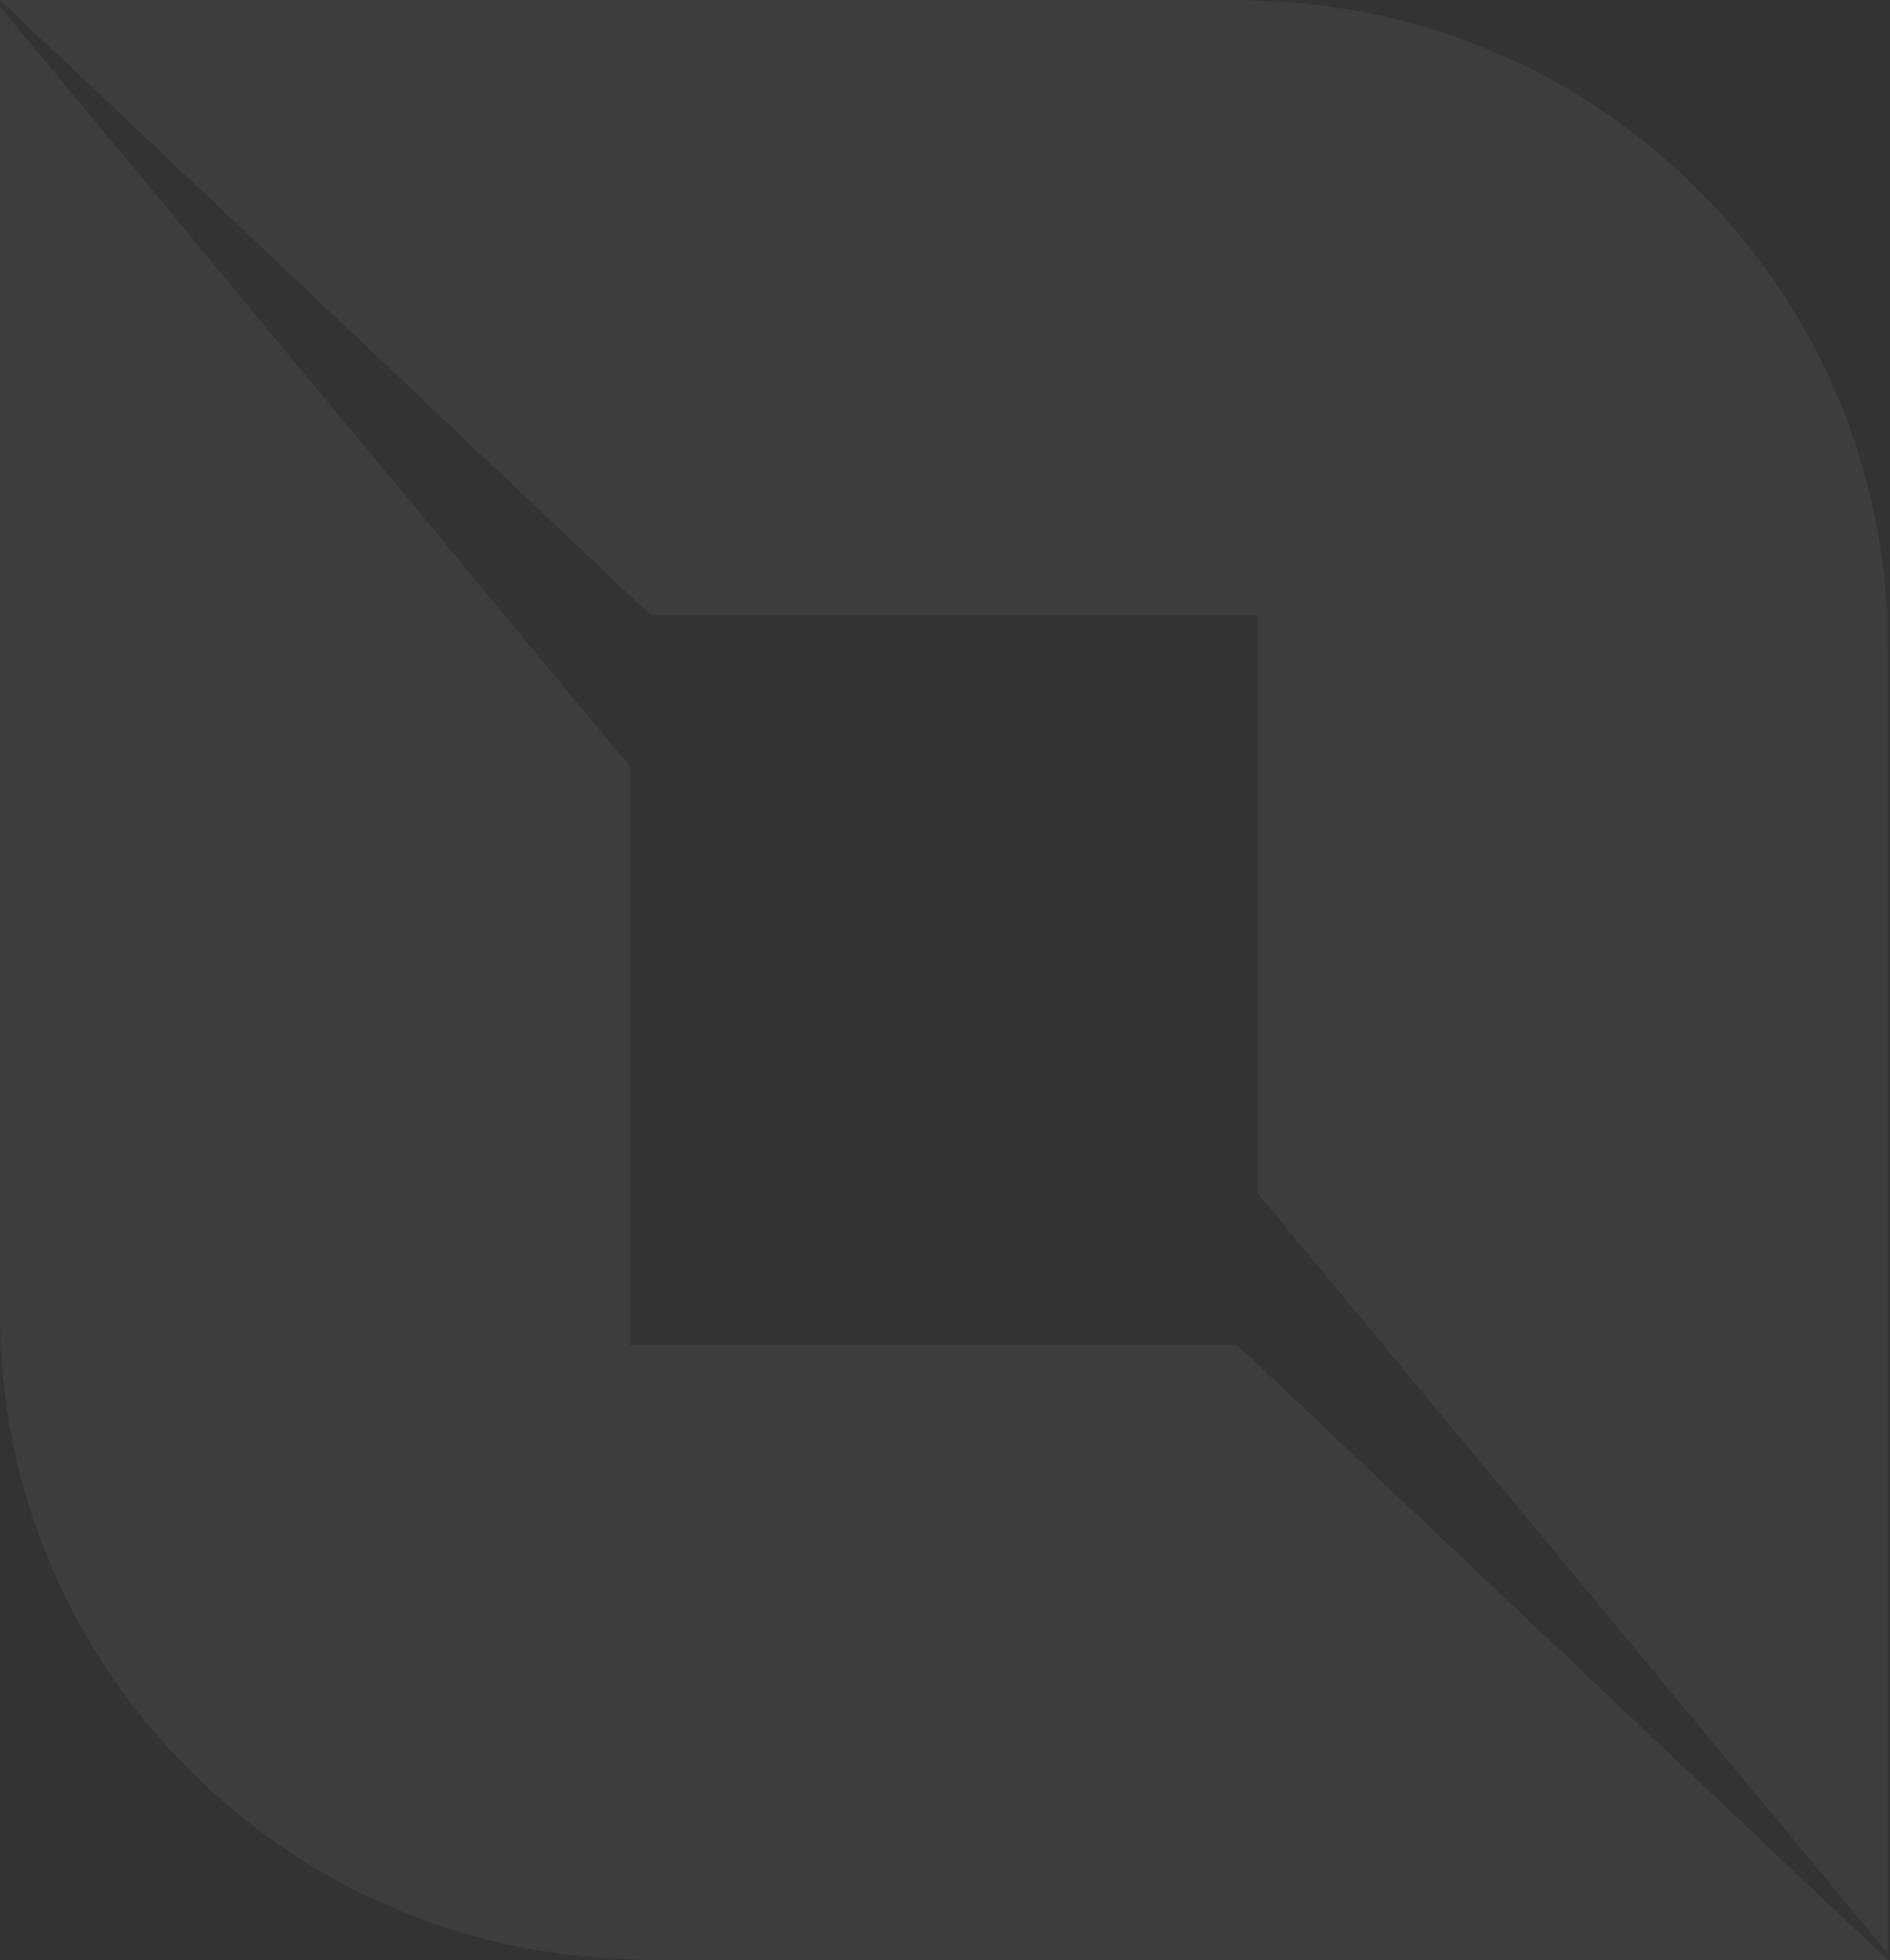
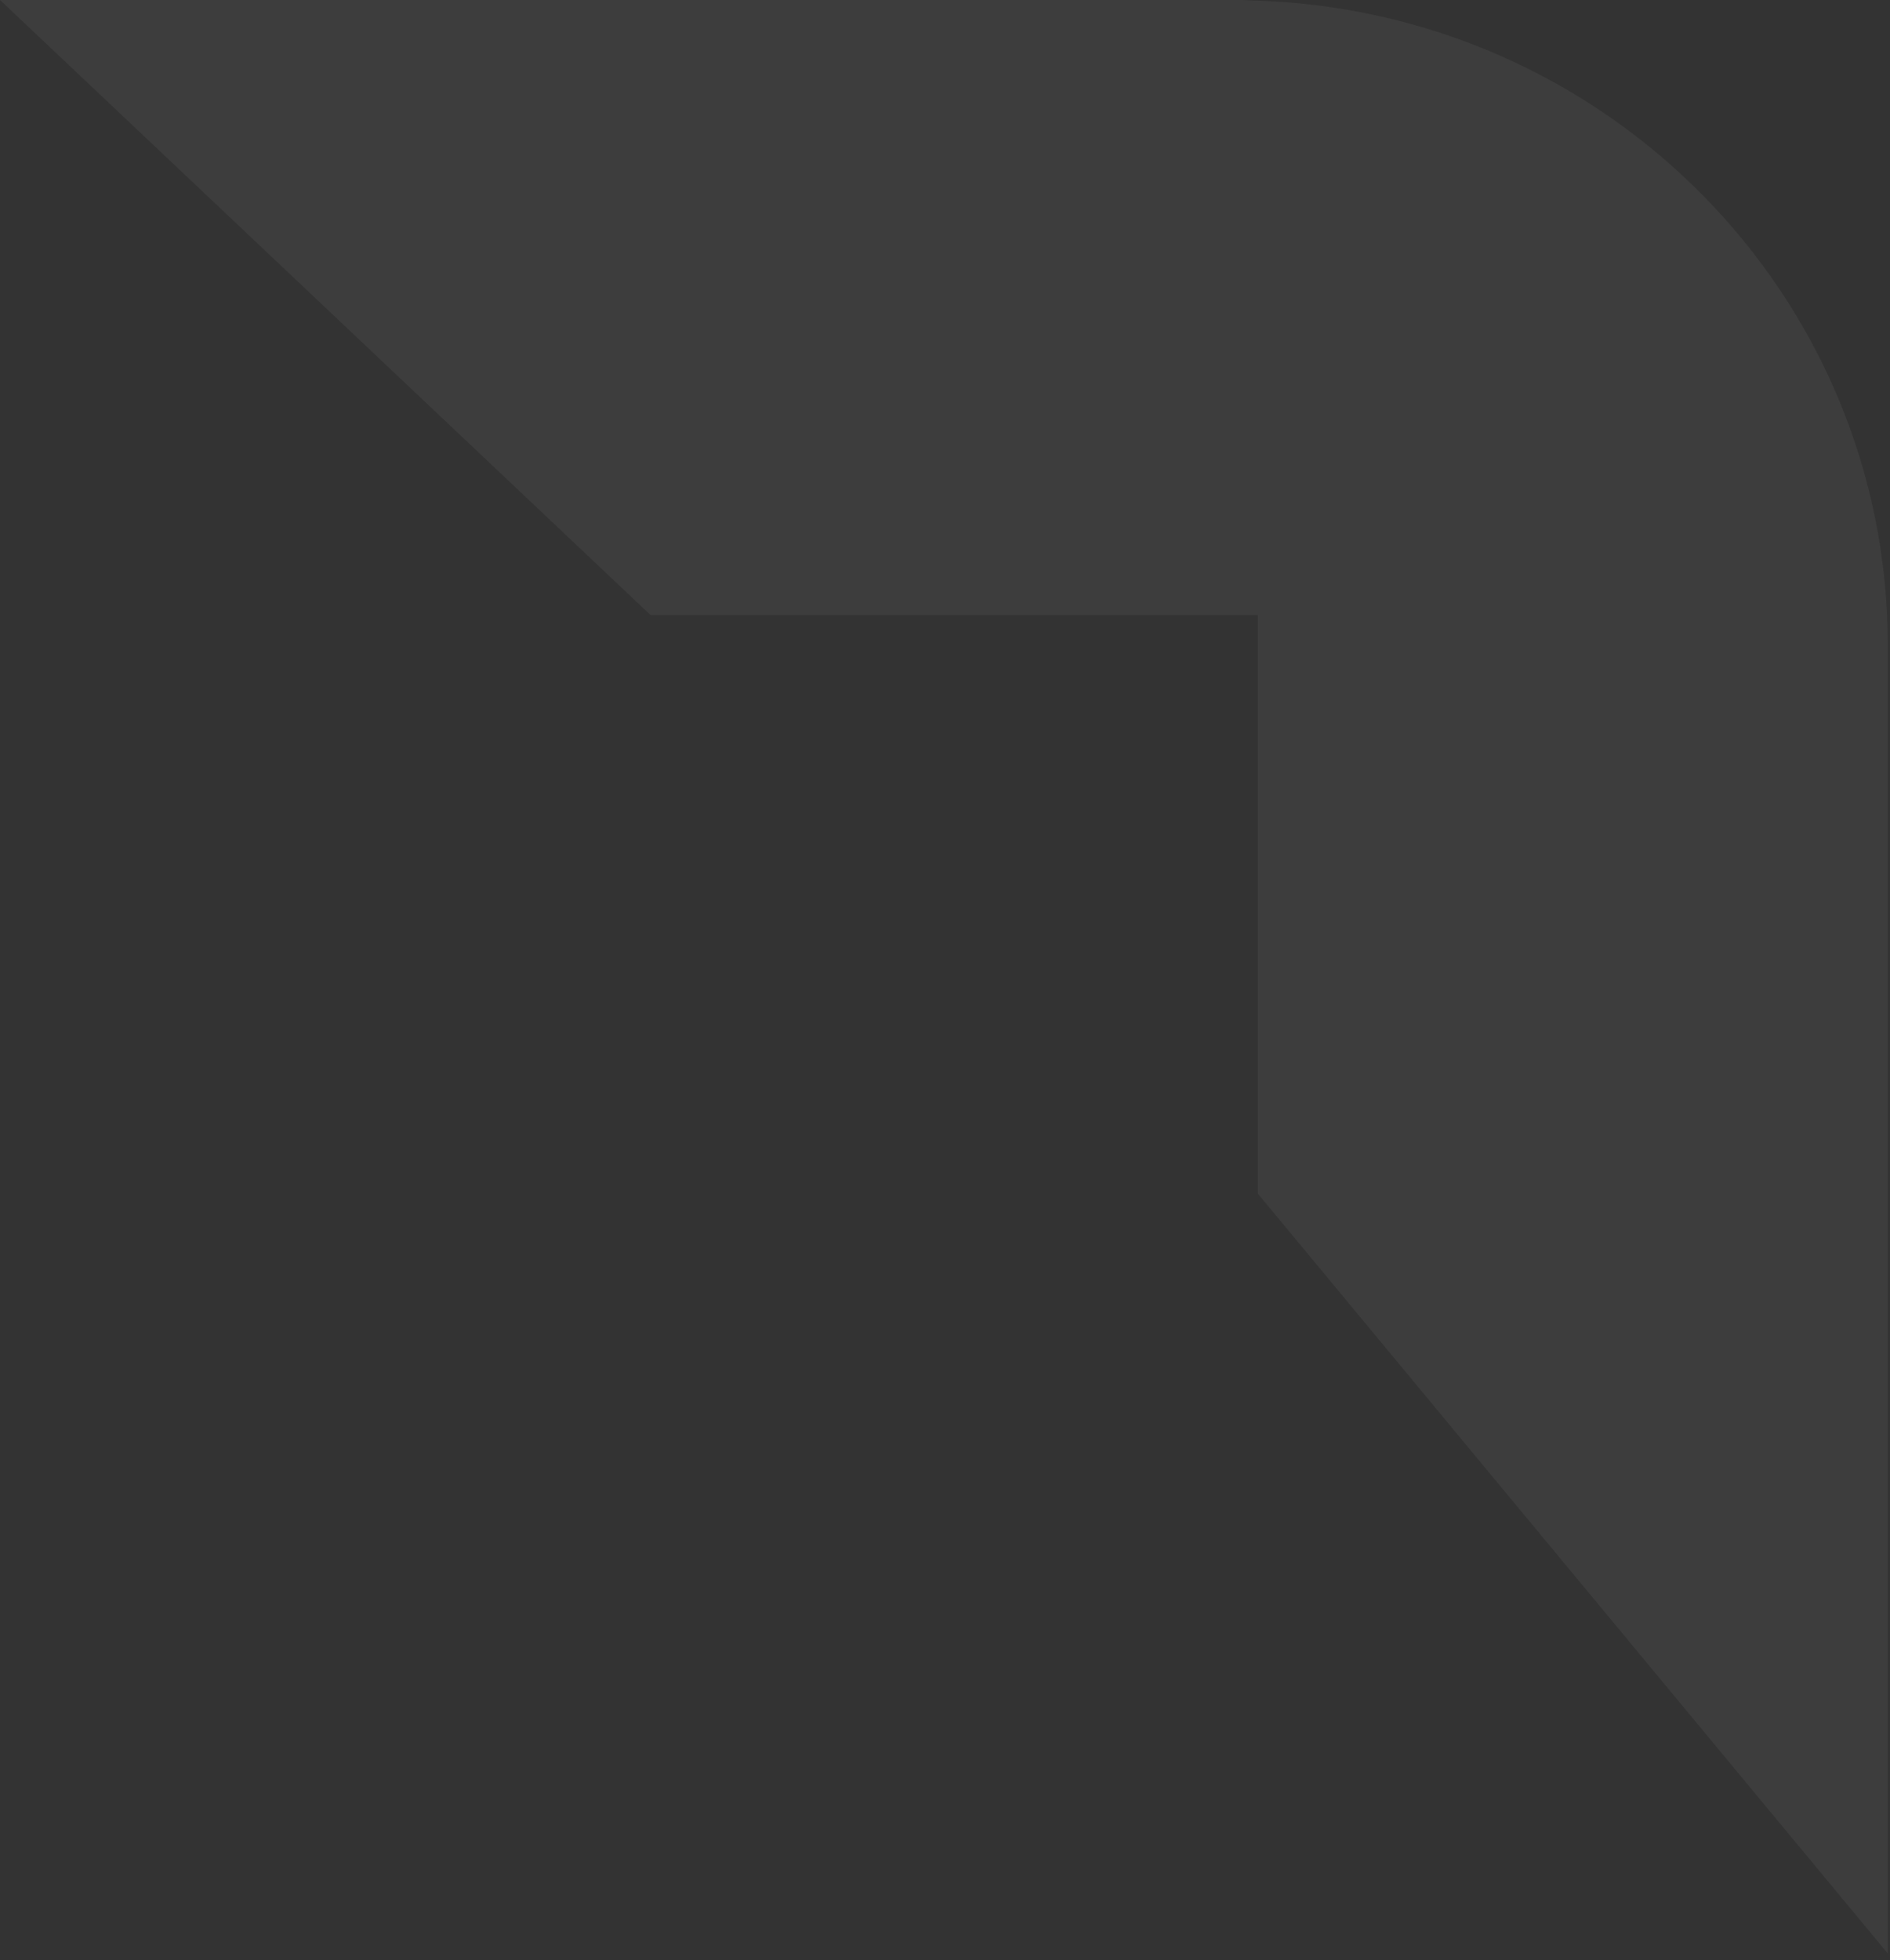
<svg xmlns="http://www.w3.org/2000/svg" width="326" height="338" viewBox="0 0 326 338" fill="none">
  <rect x="0" y="0" width="326" height="338" fill="#333333" stroke="none" />
  <g opacity="0.05">
-     <path fill-rule="evenodd" clip-rule="evenodd" d="M108.648 231.932V132.151L0 1.126V226.772C0 287.054 48.648 336.452 108.648 337.859C109.064 337.859 109.481 337.893 109.903 337.928C110.337 337.964 110.776 338 111.228 338H217.295C217.295 338 217.295 338 217.295 338H325.614L213.401 231.932H108.648Z" fill="white" />
-     <path fill-rule="evenodd" clip-rule="evenodd" d="M216.968 205.849L216.968 106.068L216.967 106.068L216.921 106.068L112.213 106.068L0 3.2569e-05L108.32 4.20386e-05L108.366 4.20427e-05L214.387 5.13113e-05C214.839 5.13508e-05 215.279 0.036 215.712 0.072C216.135 0.107 216.551 0.141 216.968 0.141C276.968 1.548 325.615 50.946 325.615 111.228L325.615 336.874L216.968 205.849Z" fill="white" />
+     <path fill-rule="evenodd" clip-rule="evenodd" d="M216.968 205.849L216.968 106.068L216.967 106.068L216.921 106.068L112.213 106.068L0 3.2569e-05L108.32 4.20386e-05L108.366 4.20427e-05L214.387 5.13113e-05C214.839 5.13508e-05 215.279 0.036 215.712 0.072C276.968 1.548 325.615 50.946 325.615 111.228L325.615 336.874L216.968 205.849Z" fill="white" />
  </g>
</svg>